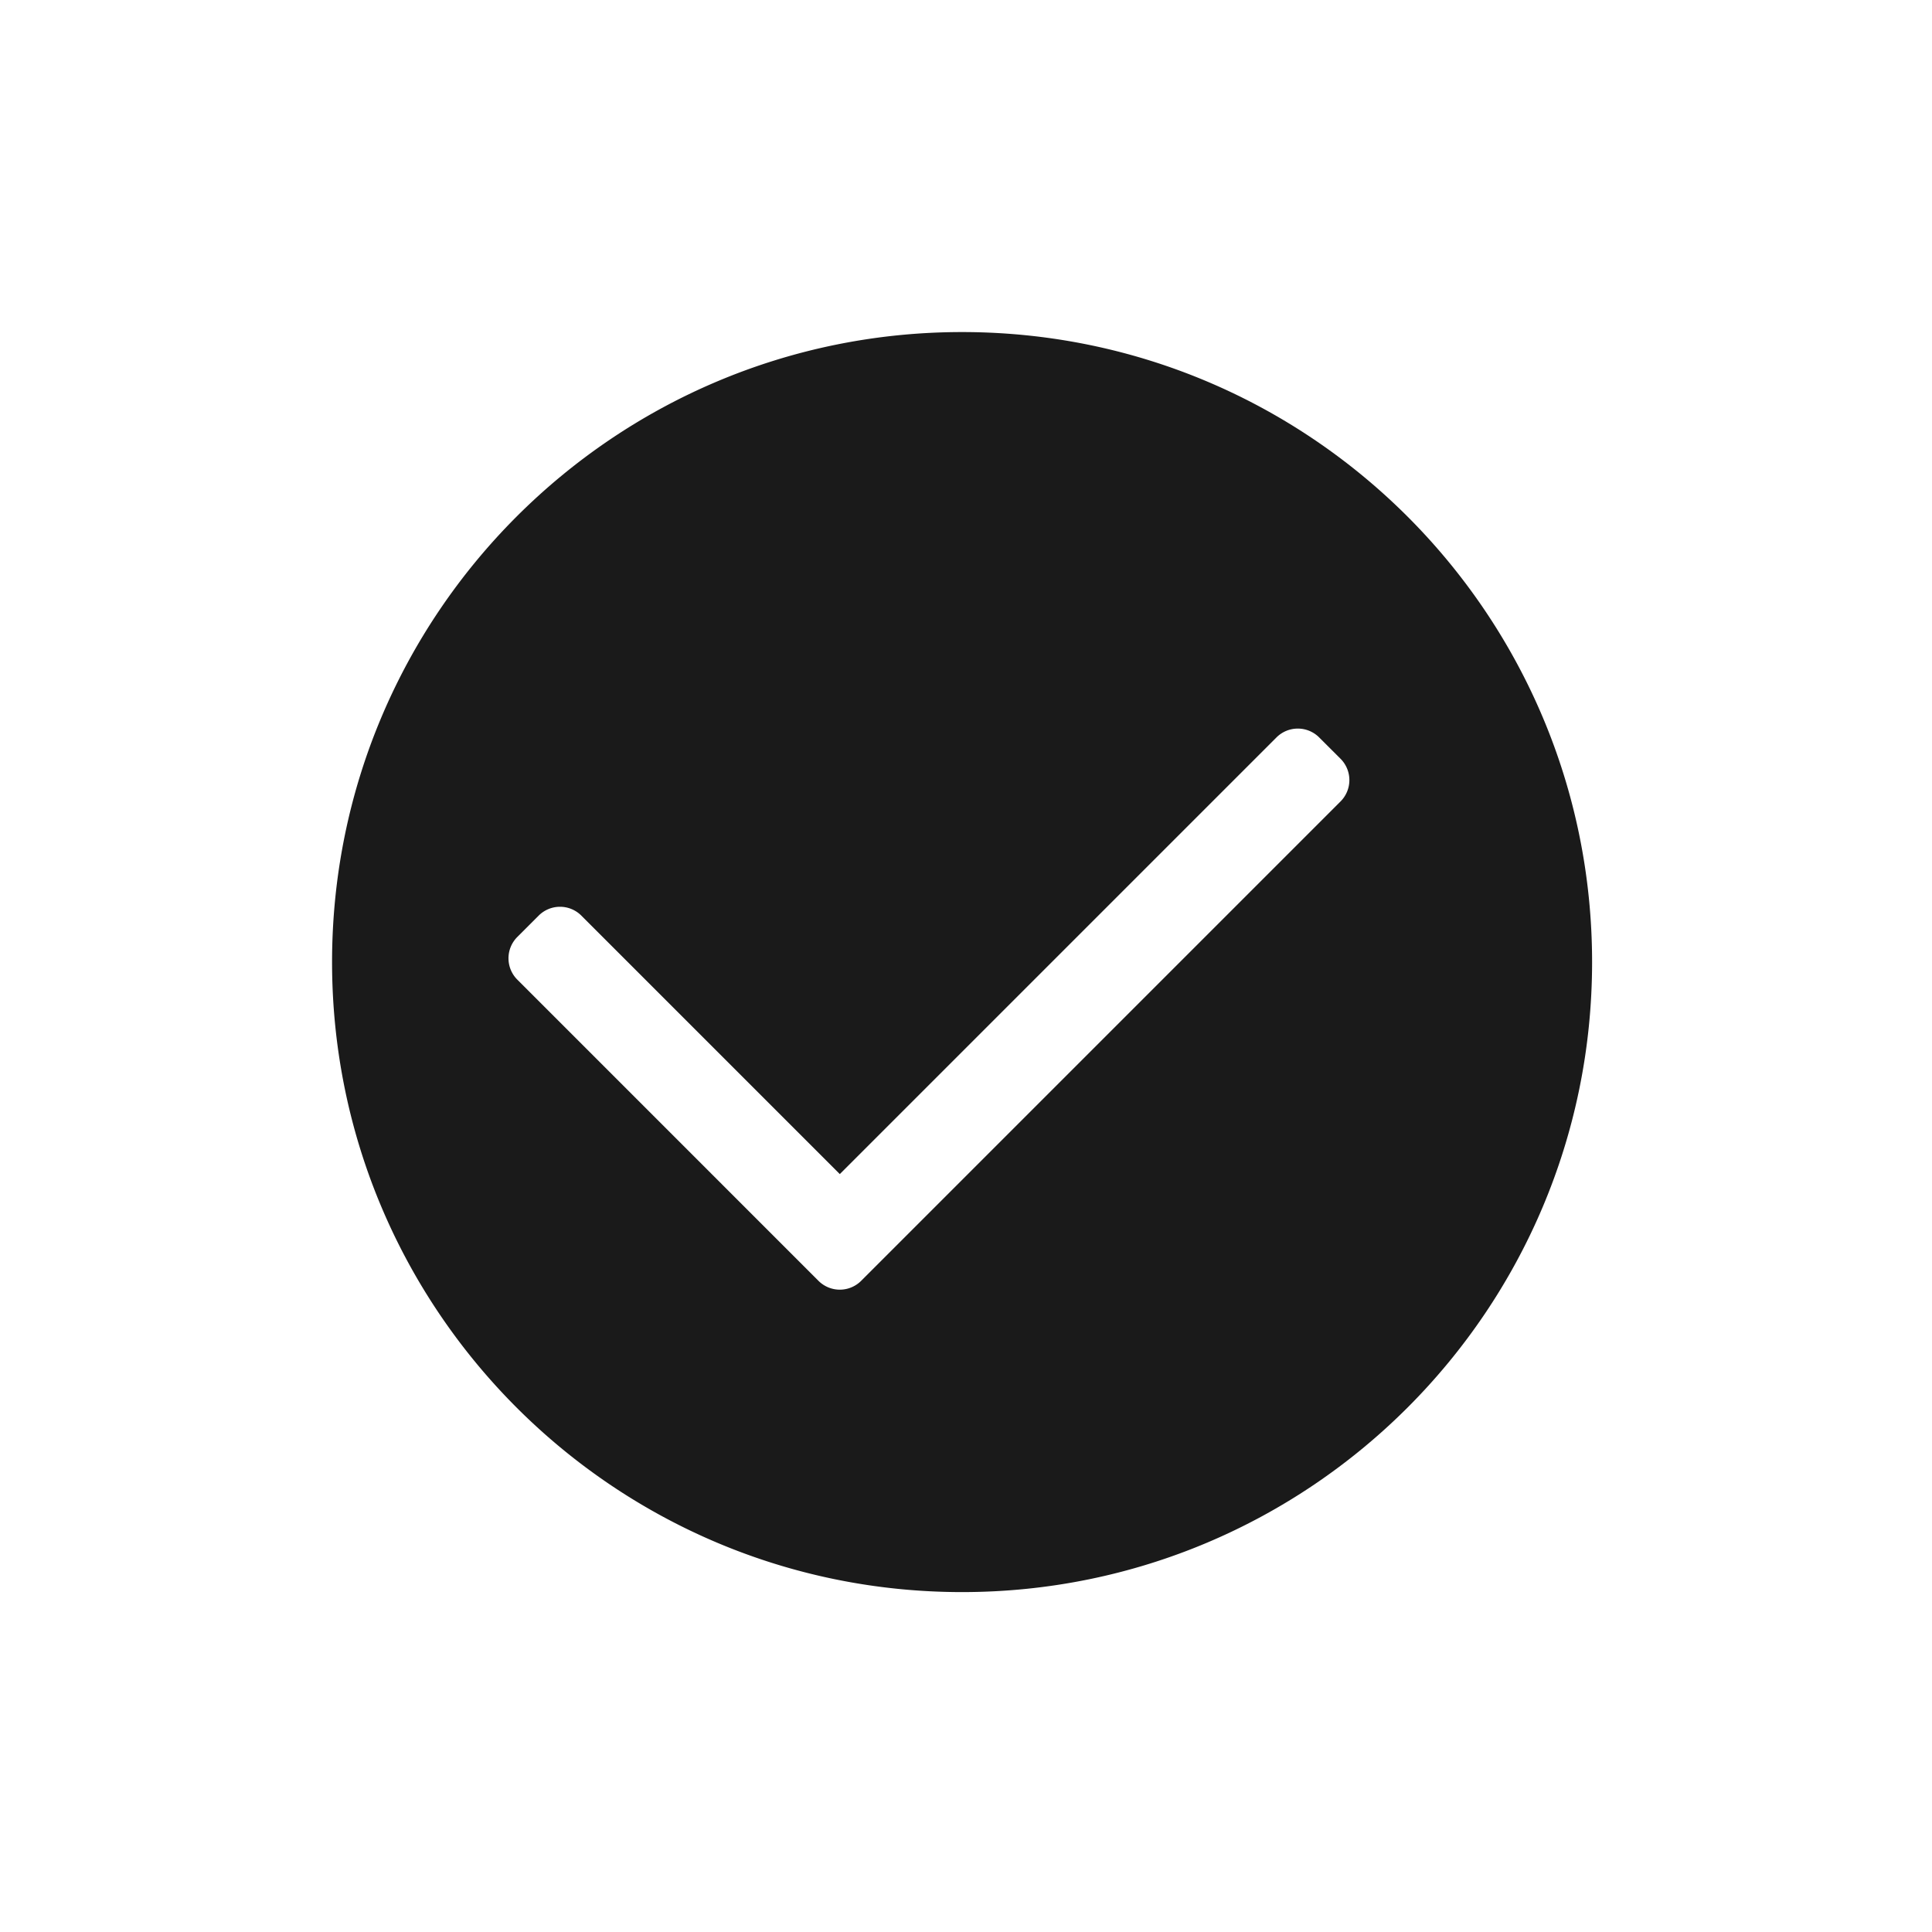
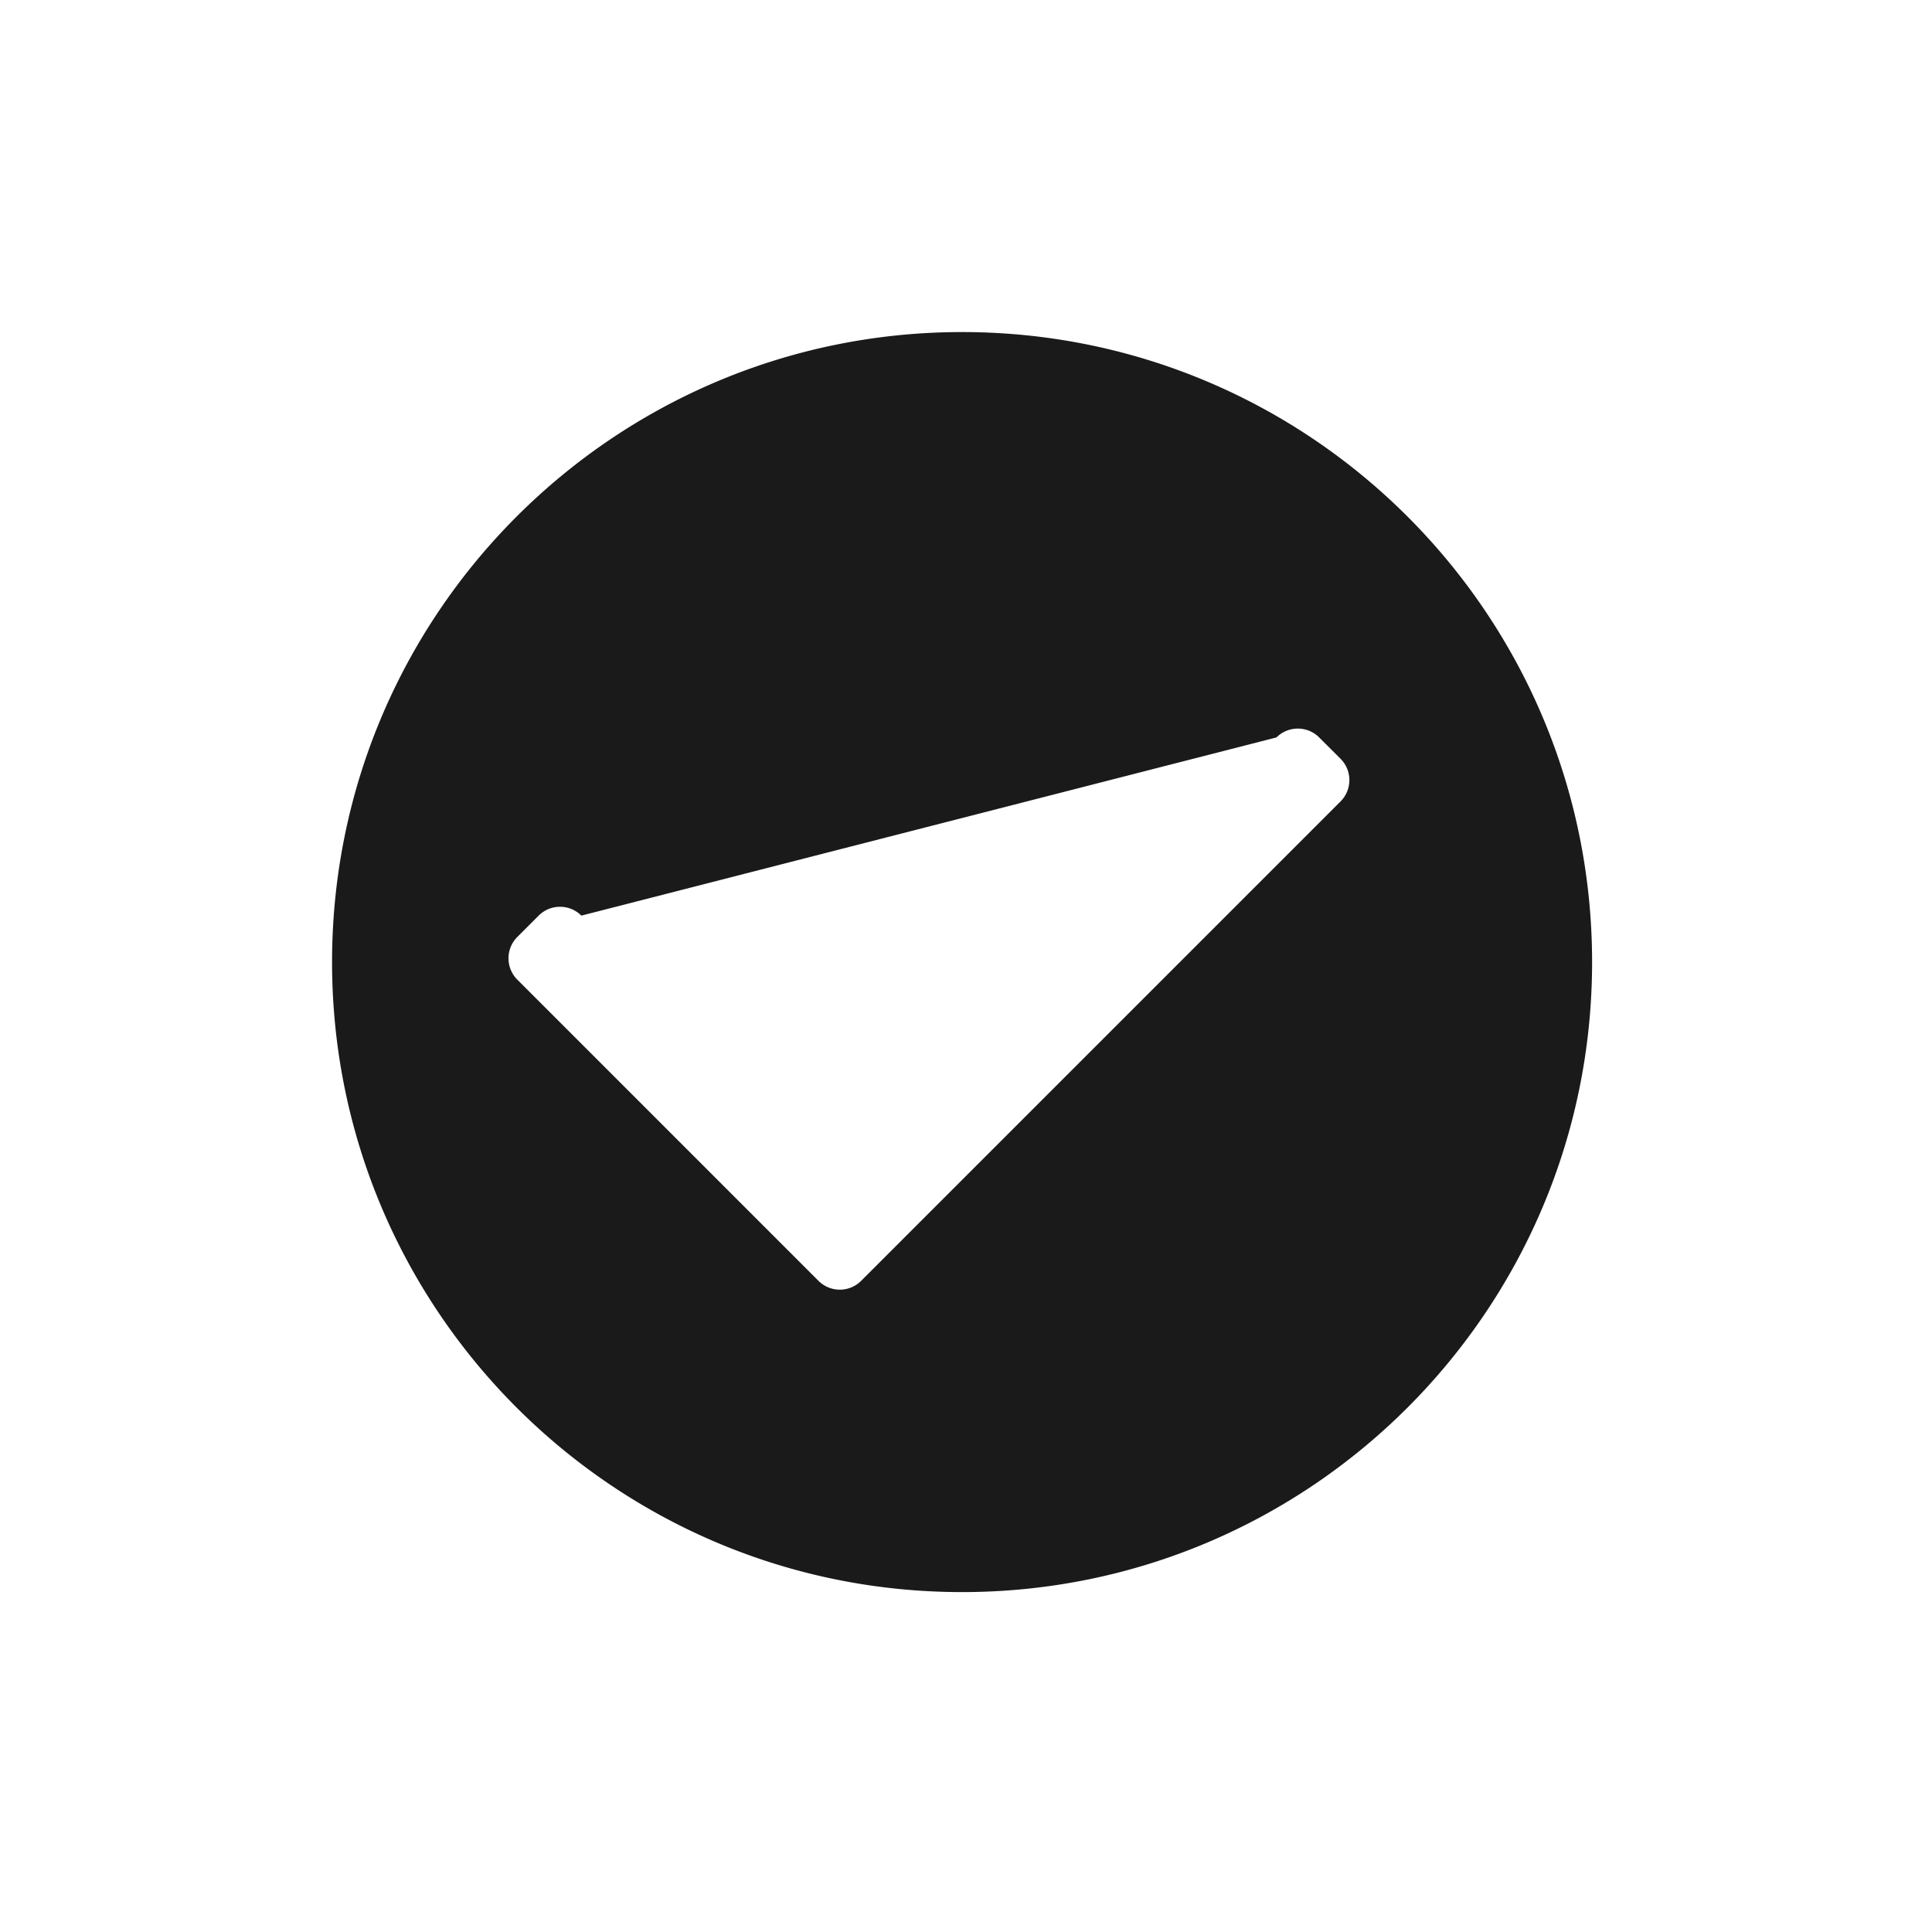
<svg xmlns="http://www.w3.org/2000/svg" class="icon" viewBox="0 0 1024 1024" width="50" height="50">
-   <path d="M509.92 176C325.504 176 176 325.504 176 509.92c0 184.416 149.504 333.92 333.92 333.92 184.416 0 333.92-149.504 333.92-333.92C843.84 325.504 694.32 176 509.92 176z m166.64 214.848a16 16 0 0 1 22.624 0l11.328 11.312a16 16 0 0 1 0 22.624l-254.08 254.08a16 16 0 0 1-22.624 0l-159.616-159.632a16 16 0 0 1 0-22.624l11.312-11.312a16 16 0 0 1 22.624 0l136.992 136.992z" fill="#1a1a1a" />
+   <path d="M509.92 176C325.504 176 176 325.504 176 509.92c0 184.416 149.504 333.92 333.92 333.92 184.416 0 333.92-149.504 333.92-333.92C843.84 325.504 694.32 176 509.92 176z m166.64 214.848a16 16 0 0 1 22.624 0l11.328 11.312a16 16 0 0 1 0 22.624l-254.08 254.08a16 16 0 0 1-22.624 0l-159.616-159.632a16 16 0 0 1 0-22.624l11.312-11.312a16 16 0 0 1 22.624 0z" fill="#1a1a1a" />
</svg>